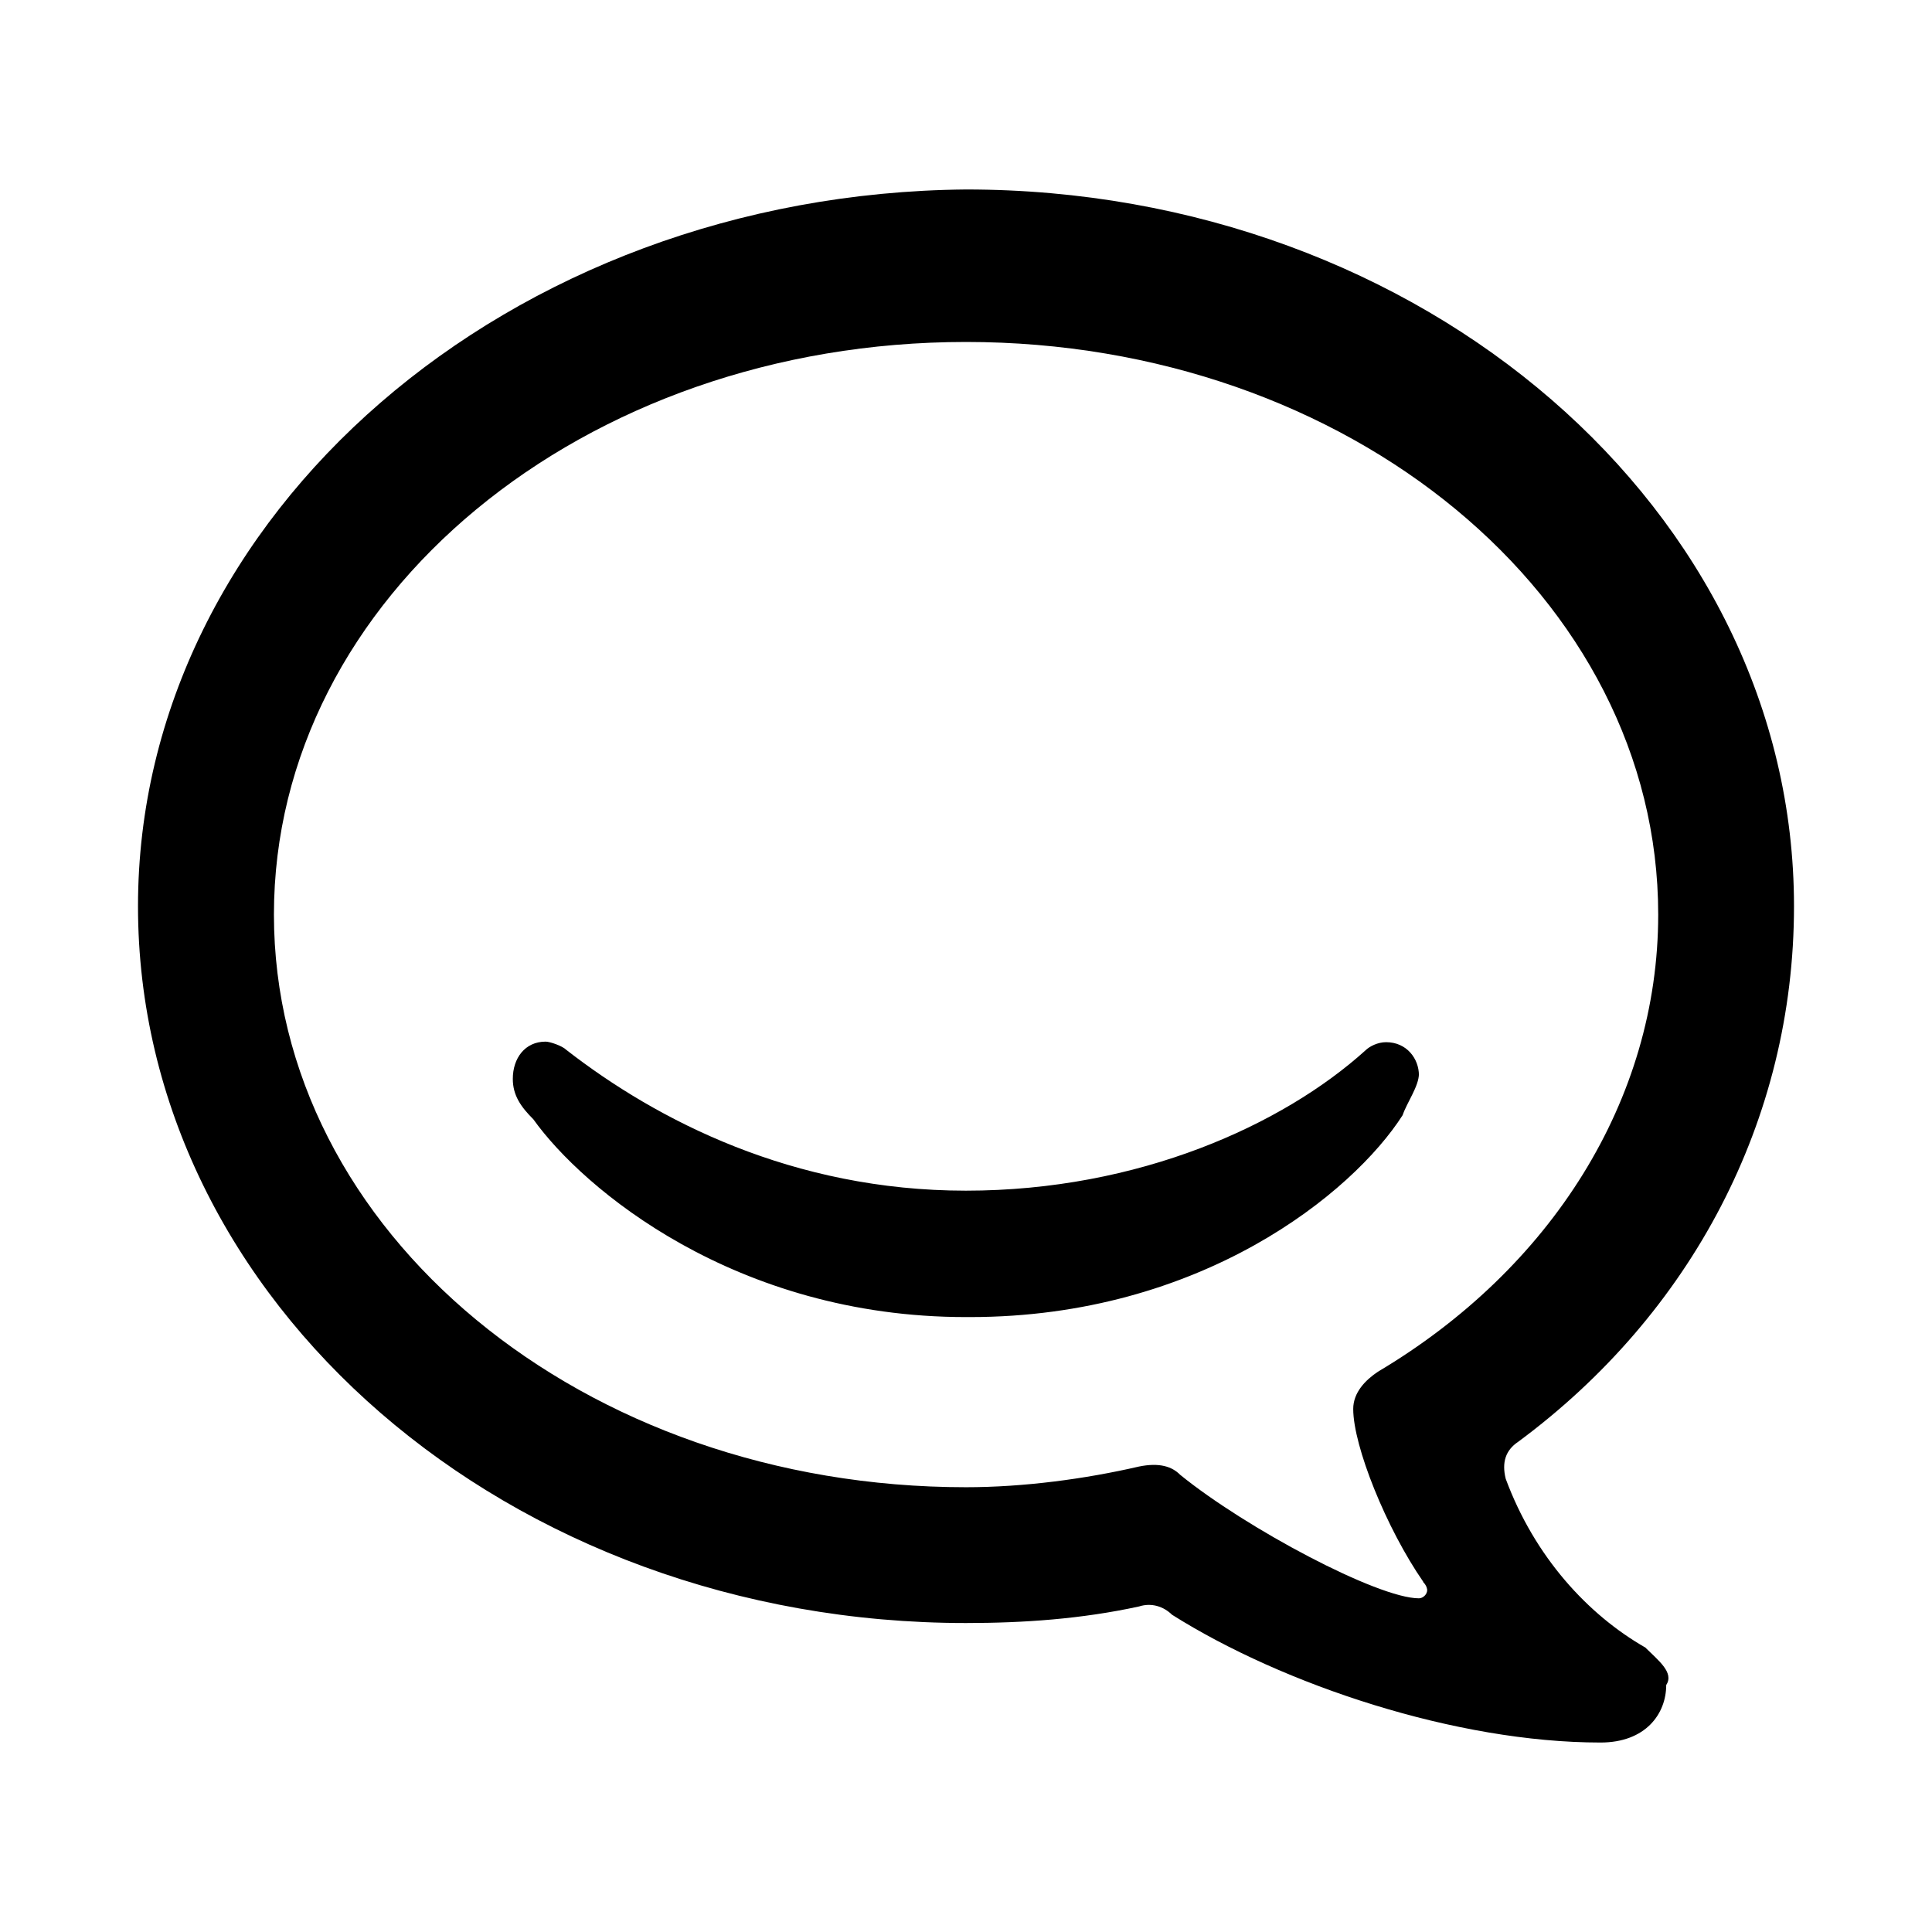
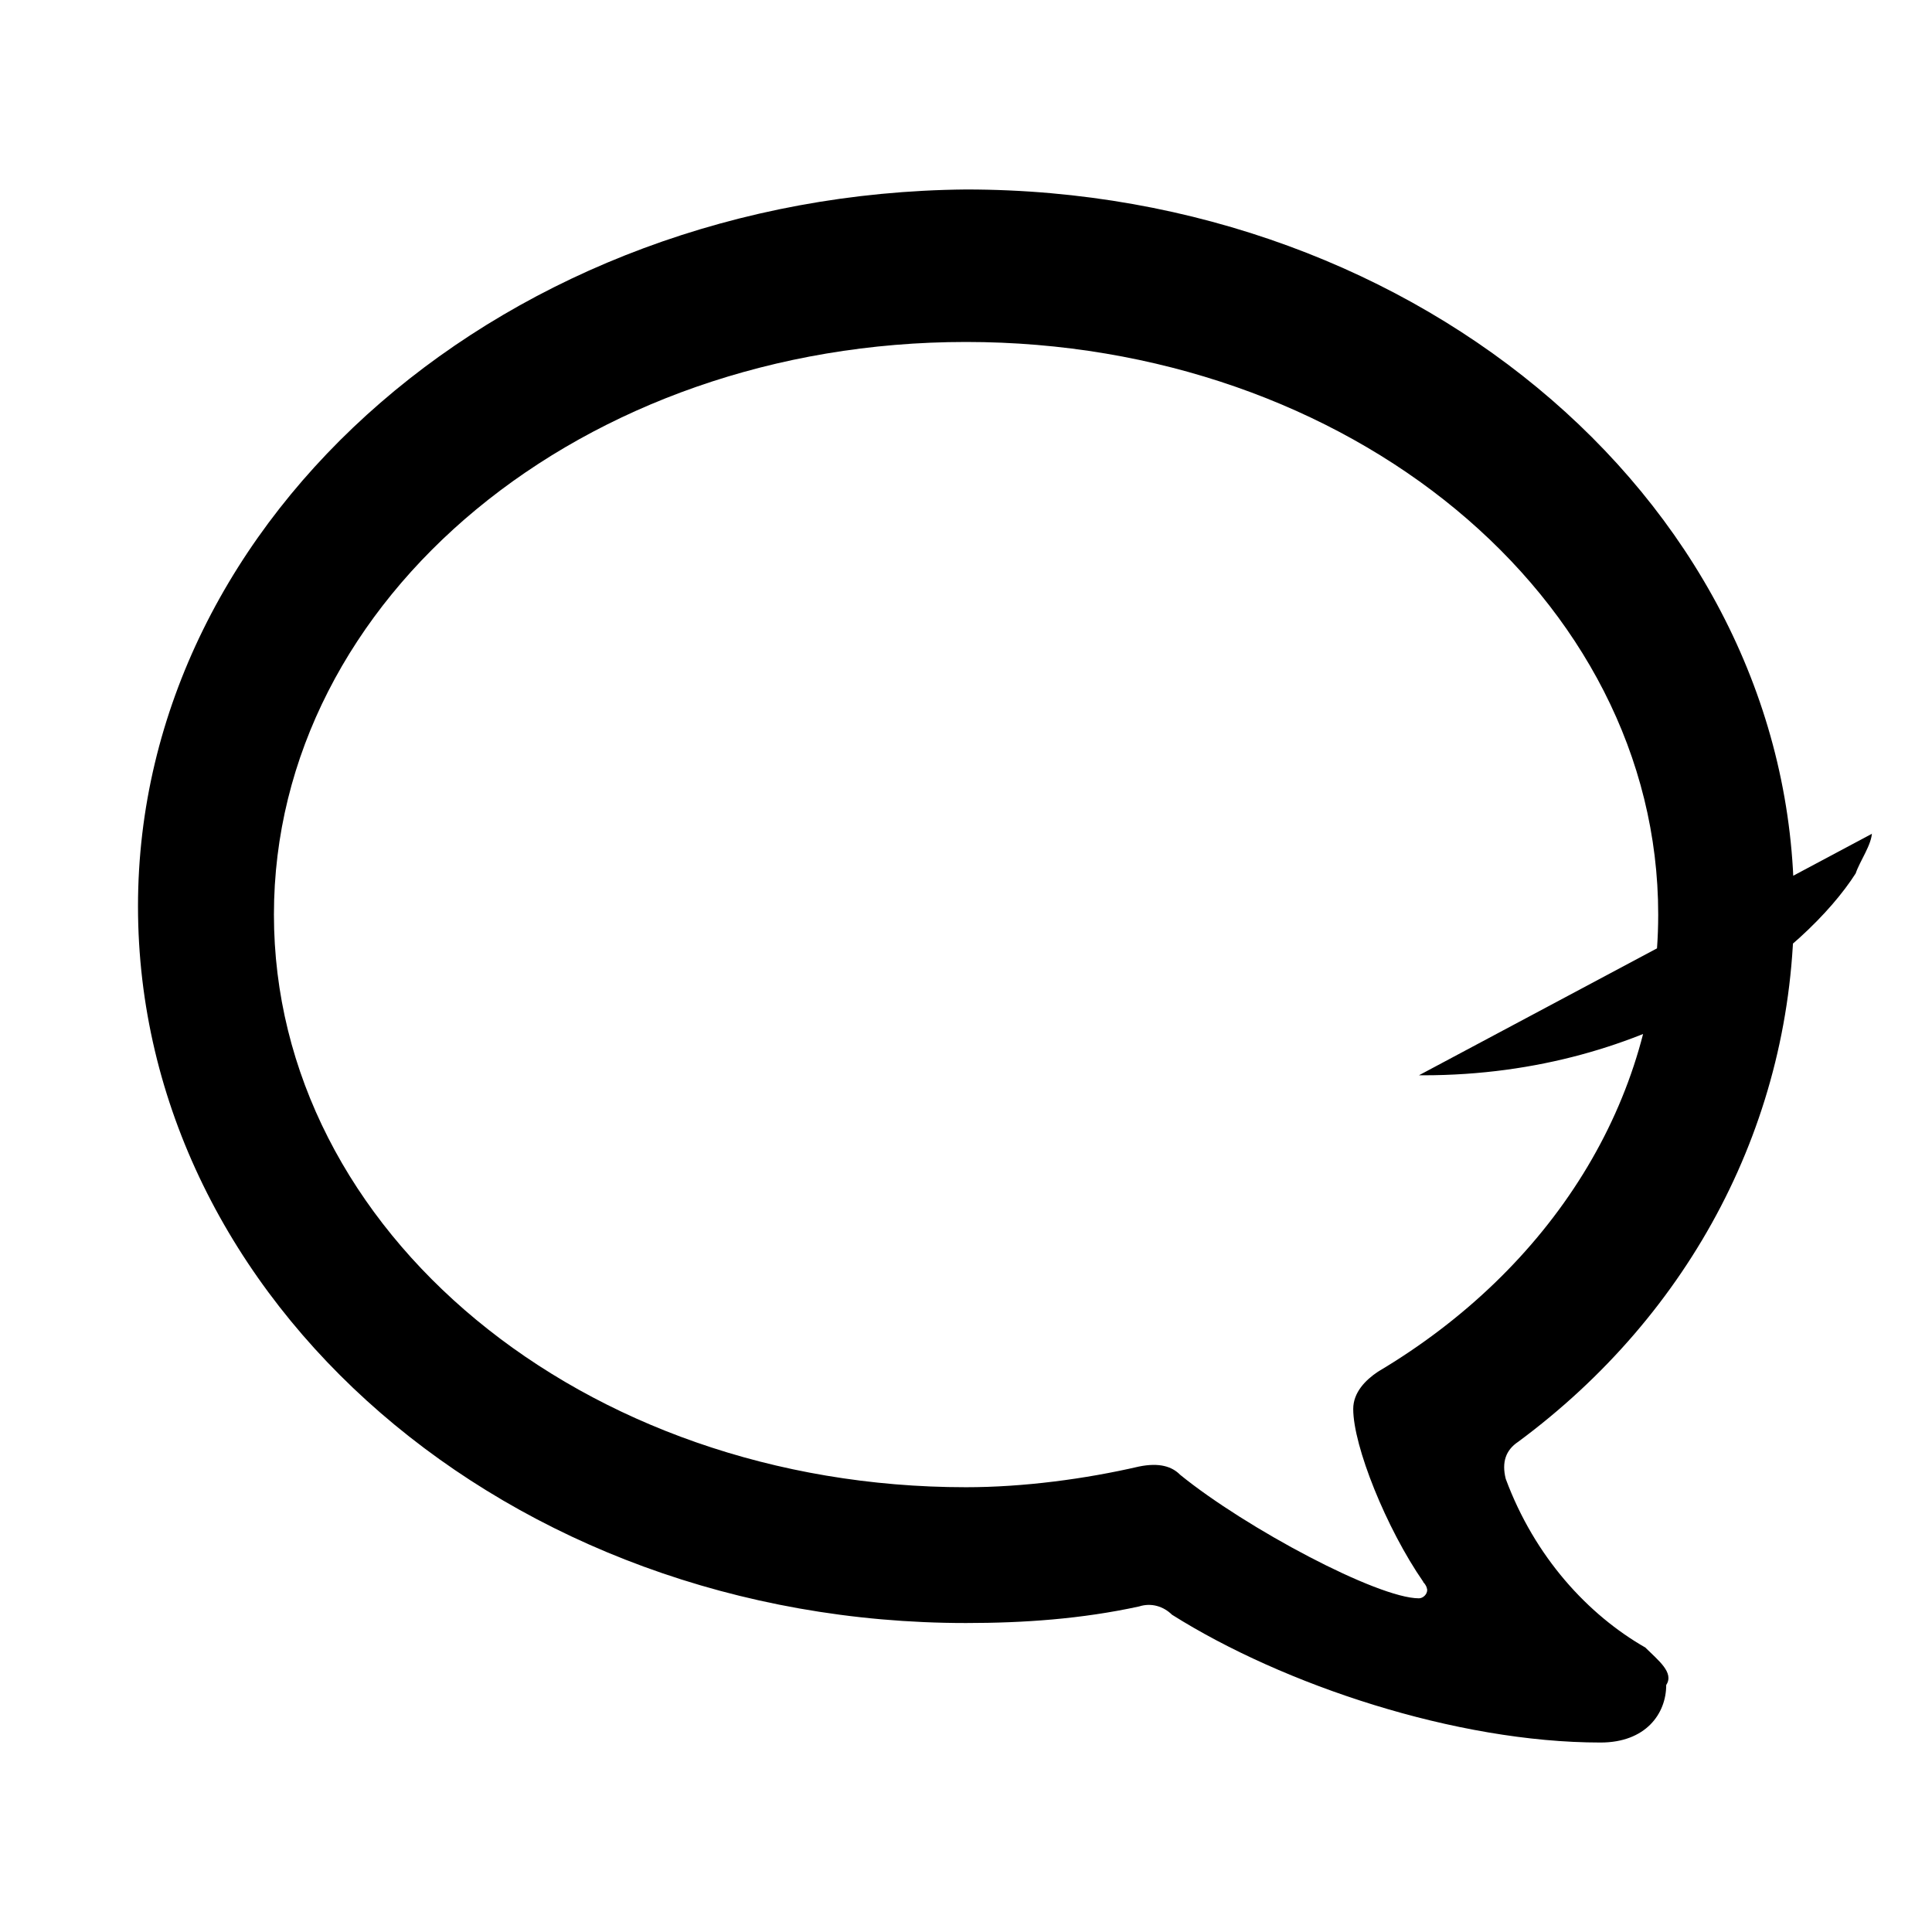
<svg xmlns="http://www.w3.org/2000/svg" fill="#000000" width="800px" height="800px" viewBox="0 0 14 14" role="img" focusable="false" aria-hidden="true">
-   <path d="m 11.925,11.94 c -0.417,-0.238 -0.804,-0.657 -1.014,-1.224 -0.03,-0.12 0,-0.208 0.09,-0.268 1.252,-0.926 1.999,-2.329 1.999,-3.881 0,-2.865 -2.687,-5.194 -6,-5.194 -3.313,0.03 -6,2.358 -6,5.194 0,2.865 2.687,5.194 6,5.194 0.418,0 0.836,-0.029 1.254,-0.12 0.09,-0.029 0.178,0 0.239,0.06 0.806,0.508 2.059,0.926 3.105,0.926 0.327,0 0.476,-0.208 0.476,-0.417 0.06,-0.09 -0.06,-0.18 -0.149,-0.269 z m -1.613,-0.477 c 0.03,0.03 0.03,0.059 0.03,0.059 0,0.031 -0.03,0.06 -0.06,0.06 -0.298,0 -1.252,-0.507 -1.73,-0.895 -0.059,-0.06 -0.15,-0.09 -0.298,-0.06 -0.389,0.09 -0.836,0.15 -1.254,0.15 -2.776,0 -5.015,-1.851 -5.015,-4.15 0,-2.298 2.24,-4.149 5.015,-4.149 2.776,0 5.016,1.851 5.016,4.149 0,1.344 -0.776,2.567 -2.031,3.313 -0.09,0.06 -0.179,0.15 -0.179,0.27 0,0.268 0.239,0.865 0.508,1.253 l -10e-4,0 z m -0.03,-3.671 c 0,-0.12 -0.088,-0.24 -0.238,-0.24 -0.06,0 -0.12,0.03 -0.15,0.06 -0.596,0.538 -1.641,1.016 -2.895,1.016 -1.254,0 -2.239,-0.51 -2.895,-1.02 -0.03,-0.03 -0.12,-0.06 -0.15,-0.06 -0.15,0 -0.238,0.12 -0.238,0.27 0,0.12 0.059,0.203 0.149,0.293 0.358,0.502 1.463,1.433 3.134,1.433 l 0.03,0 c 1.673,0 2.775,-0.9 3.135,-1.463 0.03,-0.09 0.118,-0.21 0.118,-0.3 l -5e-4,0.013 z" />
+   <path d="m 11.925,11.94 c -0.417,-0.238 -0.804,-0.657 -1.014,-1.224 -0.03,-0.12 0,-0.208 0.09,-0.268 1.252,-0.926 1.999,-2.329 1.999,-3.881 0,-2.865 -2.687,-5.194 -6,-5.194 -3.313,0.03 -6,2.358 -6,5.194 0,2.865 2.687,5.194 6,5.194 0.418,0 0.836,-0.029 1.254,-0.12 0.09,-0.029 0.178,0 0.239,0.06 0.806,0.508 2.059,0.926 3.105,0.926 0.327,0 0.476,-0.208 0.476,-0.417 0.06,-0.09 -0.06,-0.18 -0.149,-0.269 z m -1.613,-0.477 c 0.03,0.03 0.03,0.059 0.03,0.059 0,0.031 -0.03,0.06 -0.06,0.06 -0.298,0 -1.252,-0.507 -1.73,-0.895 -0.059,-0.06 -0.15,-0.09 -0.298,-0.06 -0.389,0.09 -0.836,0.15 -1.254,0.15 -2.776,0 -5.015,-1.851 -5.015,-4.15 0,-2.298 2.24,-4.149 5.015,-4.149 2.776,0 5.016,1.851 5.016,4.149 0,1.344 -0.776,2.567 -2.031,3.313 -0.09,0.06 -0.179,0.15 -0.179,0.27 0,0.268 0.239,0.865 0.508,1.253 l -10e-4,0 z m -0.03,-3.671 l 0.03,0 c 1.673,0 2.775,-0.9 3.135,-1.463 0.03,-0.09 0.118,-0.21 0.118,-0.3 l -5e-4,0.013 z" />
</svg>